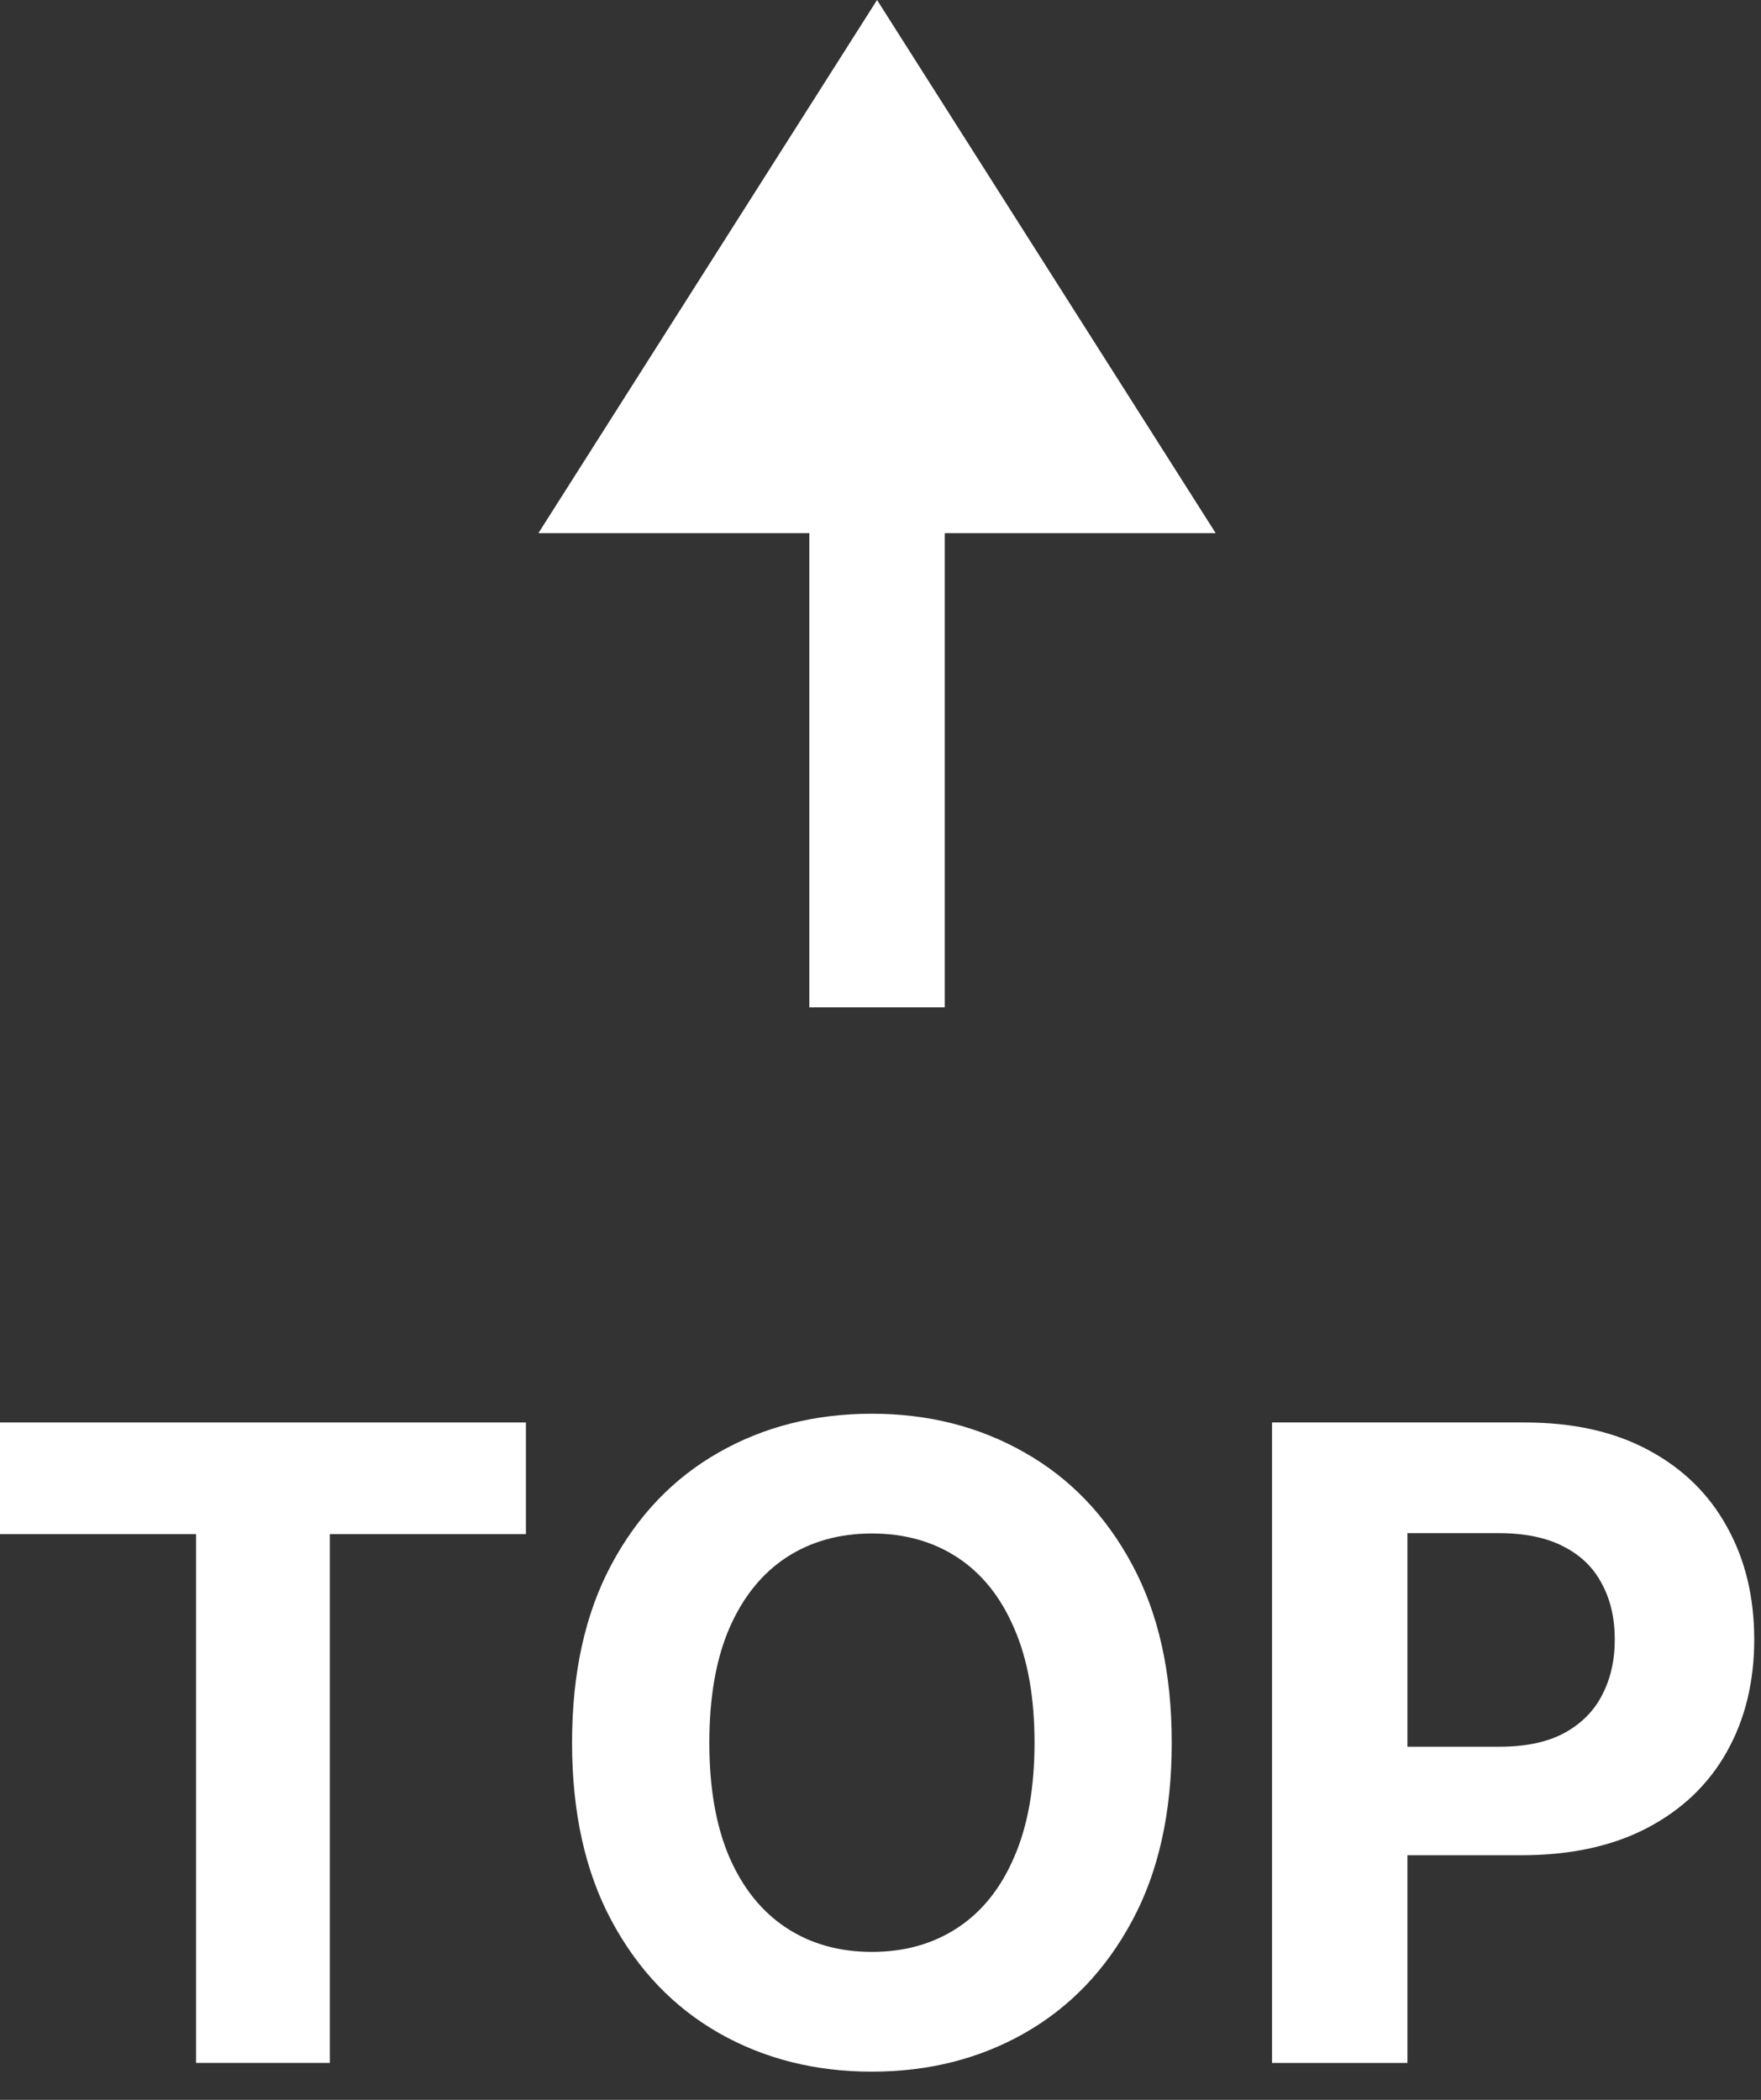
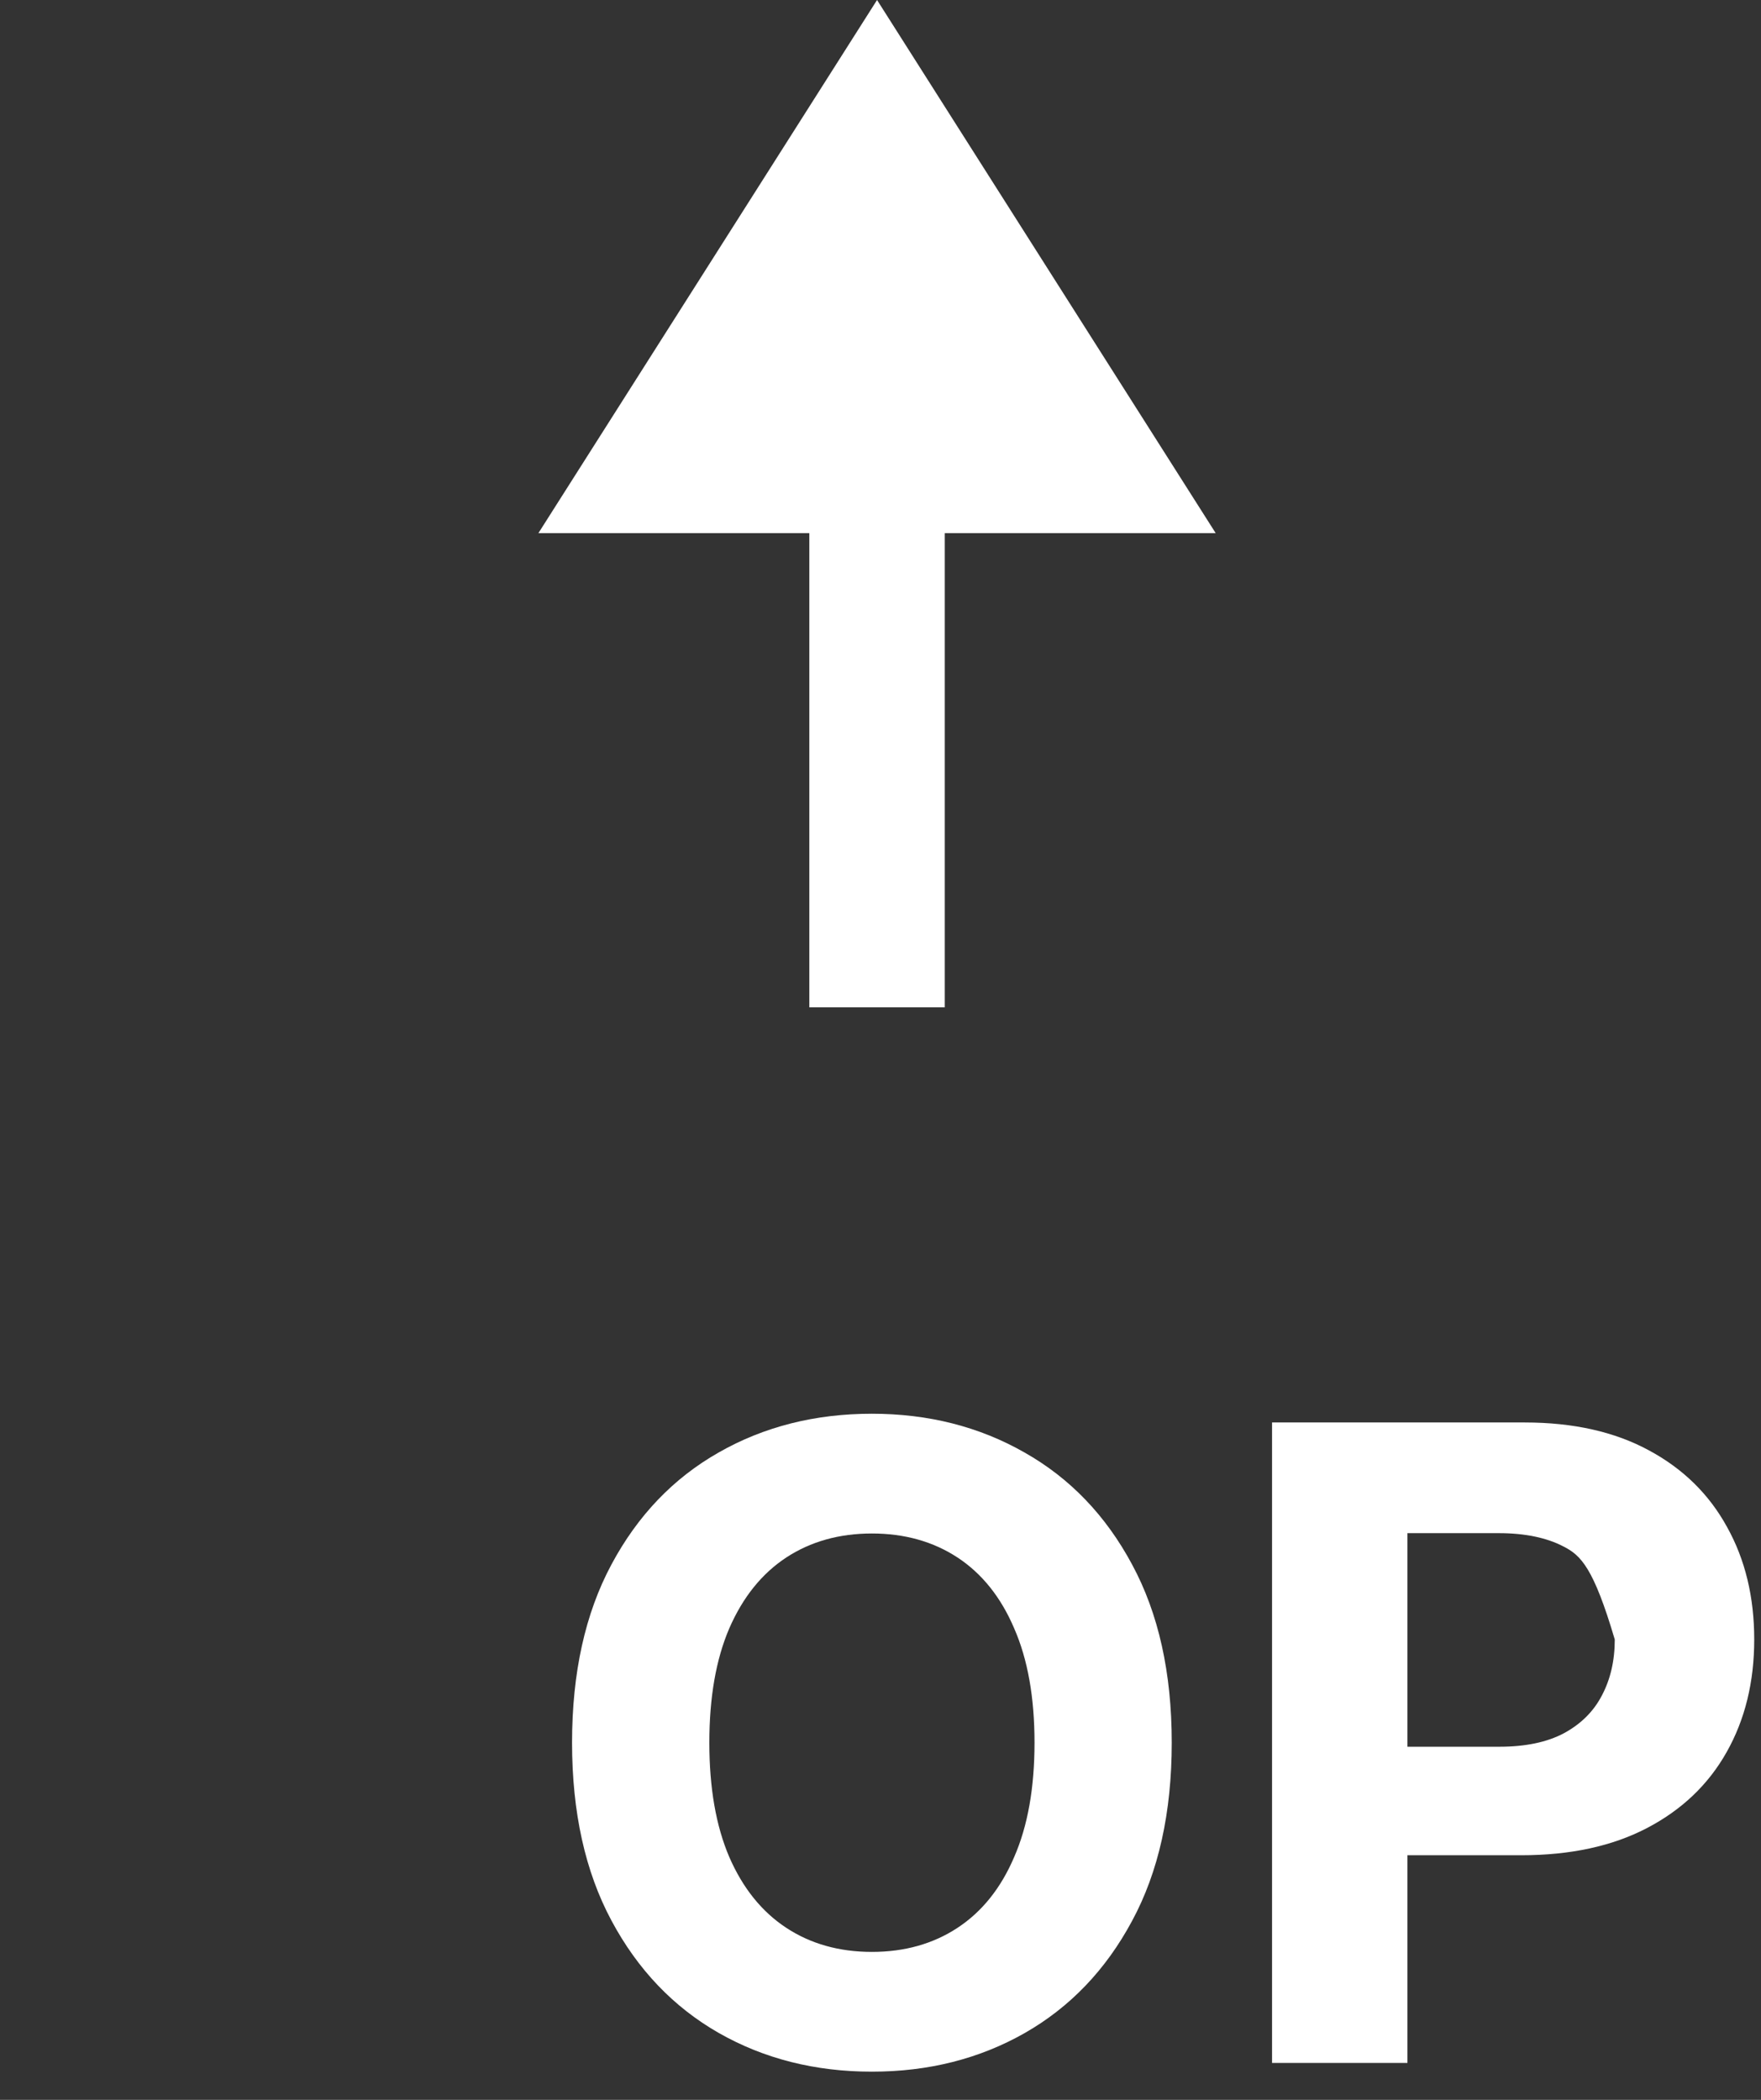
<svg xmlns="http://www.w3.org/2000/svg" width="26" height="31" viewBox="0 0 26 31" fill="none">
  <rect x="0" y="0" width="26" height="31" fill="#333333" stroke="none" />
  <path d="M7.949 7.871H11.949V14.871H13.949V7.871H17.949L12.949 0L7.949 7.871Z" fill="white" />
-   <path d="M0 22.648V21H7.765V22.648H4.87V30.455H2.895V22.648H0Z" fill="white" />
  <path d="M17.3 25.727C17.3 26.758 17.105 27.636 16.714 28.359C16.326 29.082 15.797 29.634 15.126 30.016C14.458 30.395 13.707 30.584 12.873 30.584C12.033 30.584 11.279 30.393 10.611 30.012C9.943 29.63 9.415 29.077 9.028 28.354C8.64 27.631 8.446 26.755 8.446 25.727C8.446 24.696 8.64 23.819 9.028 23.096C9.415 22.373 9.943 21.822 10.611 21.443C11.279 21.062 12.033 20.871 12.873 20.871C13.707 20.871 14.458 21.062 15.126 21.443C15.797 21.822 16.326 22.373 16.714 23.096C17.105 23.819 17.3 24.696 17.3 25.727ZM15.274 25.727C15.274 25.059 15.174 24.496 14.973 24.038C14.777 23.579 14.498 23.231 14.138 22.994C13.778 22.758 13.356 22.639 12.873 22.639C12.39 22.639 11.968 22.758 11.608 22.994C11.248 23.231 10.968 23.579 10.768 24.038C10.571 24.496 10.473 25.059 10.473 25.727C10.473 26.395 10.571 26.958 10.768 27.417C10.968 27.876 11.248 28.223 11.608 28.46C11.968 28.697 12.39 28.816 12.873 28.816C13.356 28.816 13.778 28.697 14.138 28.46C14.498 28.223 14.777 27.876 14.973 27.417C15.174 26.958 15.274 26.395 15.274 25.727Z" fill="white" />
-   <path d="M18.781 30.455V21H22.511C23.228 21 23.839 21.137 24.344 21.411C24.849 21.682 25.233 22.059 25.498 22.542C25.766 23.022 25.9 23.576 25.9 24.204C25.9 24.832 25.764 25.386 25.493 25.866C25.223 26.346 24.83 26.72 24.316 26.988C23.805 27.255 23.187 27.389 22.46 27.389H20.083V25.787H22.137C22.522 25.787 22.839 25.721 23.088 25.589C23.34 25.453 23.528 25.267 23.651 25.03C23.778 24.79 23.841 24.515 23.841 24.204C23.841 23.89 23.778 23.616 23.651 23.382C23.528 23.145 23.34 22.962 23.088 22.833C22.836 22.701 22.516 22.634 22.128 22.634H20.78V30.455H18.781Z" fill="white" />
+   <path d="M18.781 30.455V21H22.511C23.228 21 23.839 21.137 24.344 21.411C24.849 21.682 25.233 22.059 25.498 22.542C25.766 23.022 25.9 23.576 25.9 24.204C25.9 24.832 25.764 25.386 25.493 25.866C25.223 26.346 24.83 26.72 24.316 26.988C23.805 27.255 23.187 27.389 22.46 27.389H20.083V25.787H22.137C22.522 25.787 22.839 25.721 23.088 25.589C23.34 25.453 23.528 25.267 23.651 25.03C23.778 24.79 23.841 24.515 23.841 24.204C23.528 23.145 23.34 22.962 23.088 22.833C22.836 22.701 22.516 22.634 22.128 22.634H20.78V30.455H18.781Z" fill="white" />
</svg>